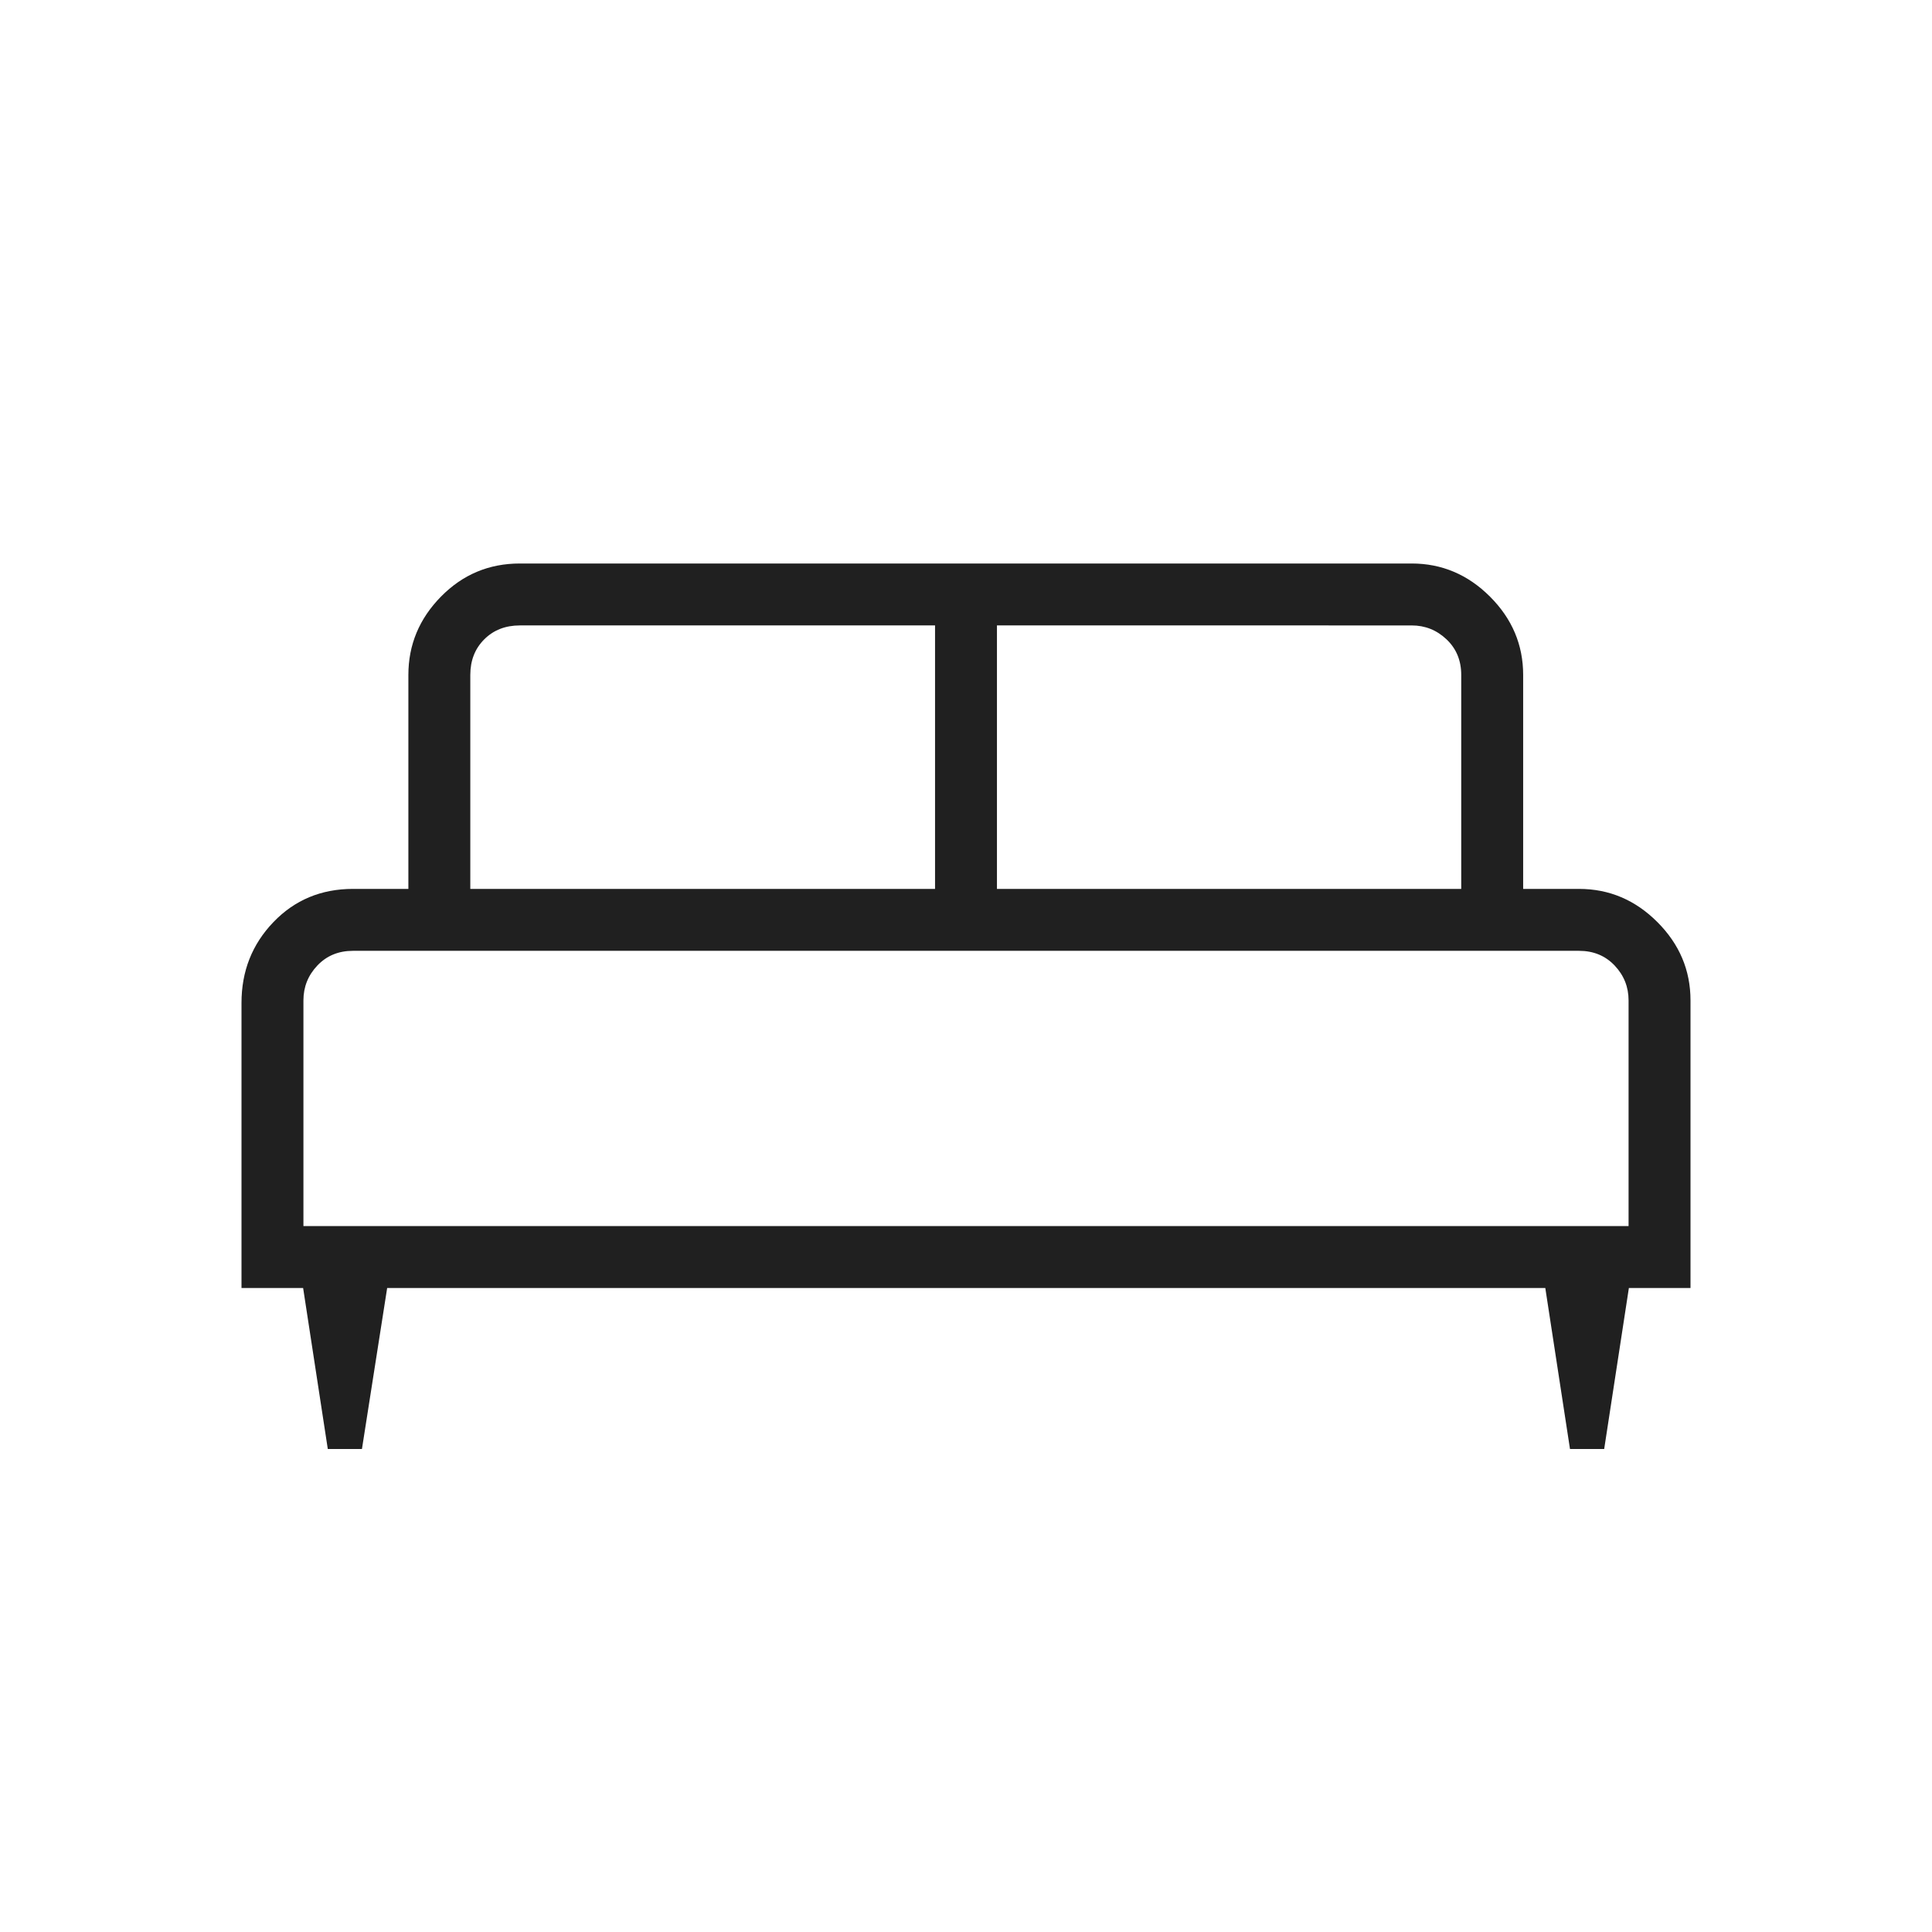
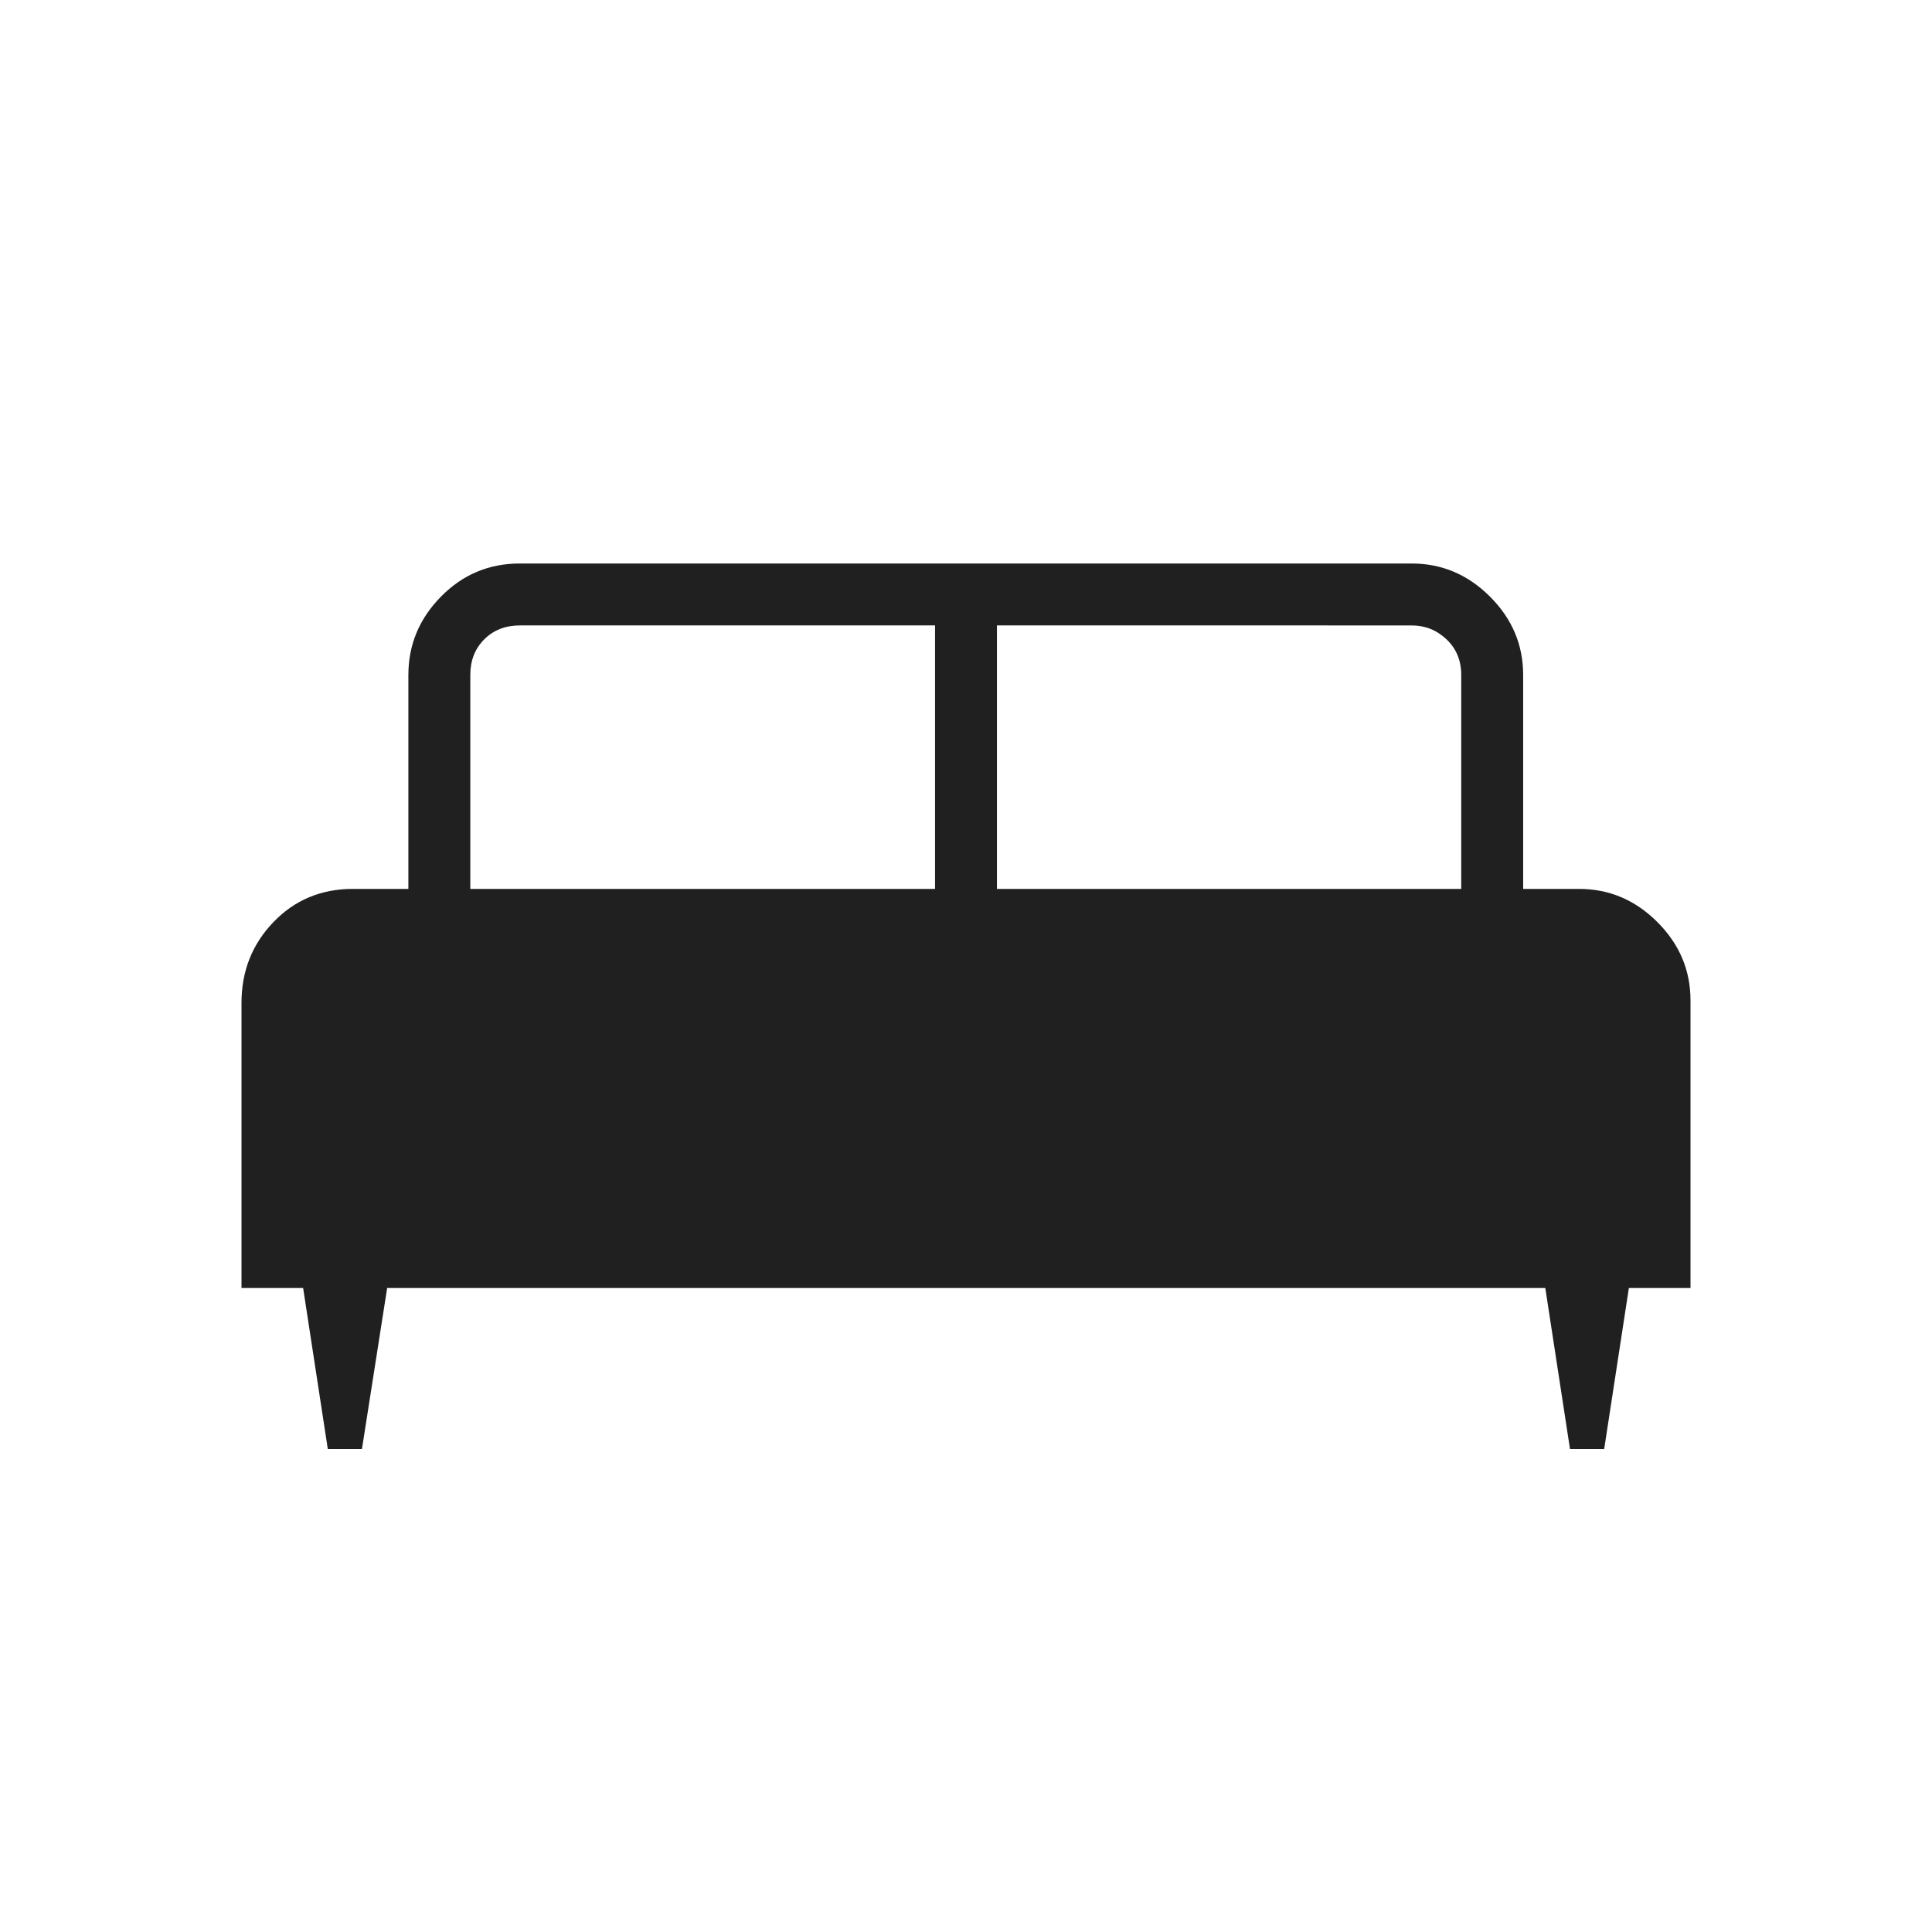
<svg xmlns="http://www.w3.org/2000/svg" height="40px" viewBox="0 -960 960 960" width="40px" fill="#202020">
-   <path d="M179.85-240h-16.97l-12.26-80H120v-141.69q0-23.6 15.85-40.11 15.84-16.51 39.53-16.51h27.54v-106.31q0-22.44 16.18-38.91Q235.27-680 258.31-680h443.15q22.44 0 38.92 16.47 16.47 16.47 16.47 38.91v106.31h27.77q22.44 0 38.91 16.47Q840-485.37 840-462.92V-320h-30.62l-12.27 80h-16.99l-12.27-80H192.38l-12.53 80Zm315.53-278.31h230.7v-106.31q0-10.77-7.31-17.69-7.31-6.92-17.31-6.92H495.38v130.92Zm-261.69 0h230.93v-130.92H258.31q-10.77 0-17.69 6.92-6.93 6.92-6.93 17.69v106.31Zm-82.92 167.54h658.46v-112.15q0-10-6.92-17.31-6.93-7.31-17.69-7.31H175.38q-10.76 0-17.69 7.31-6.92 7.31-6.92 17.31v112.15Zm658.46 0H150.77h658.46Z" />
+   <path d="M179.85-240h-16.97l-12.26-80H120v-141.69q0-23.6 15.85-40.11 15.84-16.51 39.53-16.51h27.54v-106.31q0-22.44 16.18-38.91Q235.27-680 258.31-680h443.15q22.44 0 38.92 16.47 16.47 16.47 16.47 38.91v106.31h27.77q22.44 0 38.91 16.47Q840-485.37 840-462.92V-320h-30.62l-12.27 80h-16.99l-12.27-80H192.38l-12.53 80Zm315.53-278.31h230.7v-106.31q0-10.77-7.31-17.69-7.31-6.92-17.31-6.92H495.38v130.92Zm-261.69 0h230.93v-130.92H258.31q-10.77 0-17.69 6.92-6.93 6.92-6.93 17.69v106.31Zm-82.92 167.54v-112.15q0-10-6.92-17.31-6.93-7.31-17.69-7.31H175.38q-10.76 0-17.69 7.31-6.92 7.31-6.92 17.31v112.15Zm658.46 0H150.77h658.46Z" />
</svg>